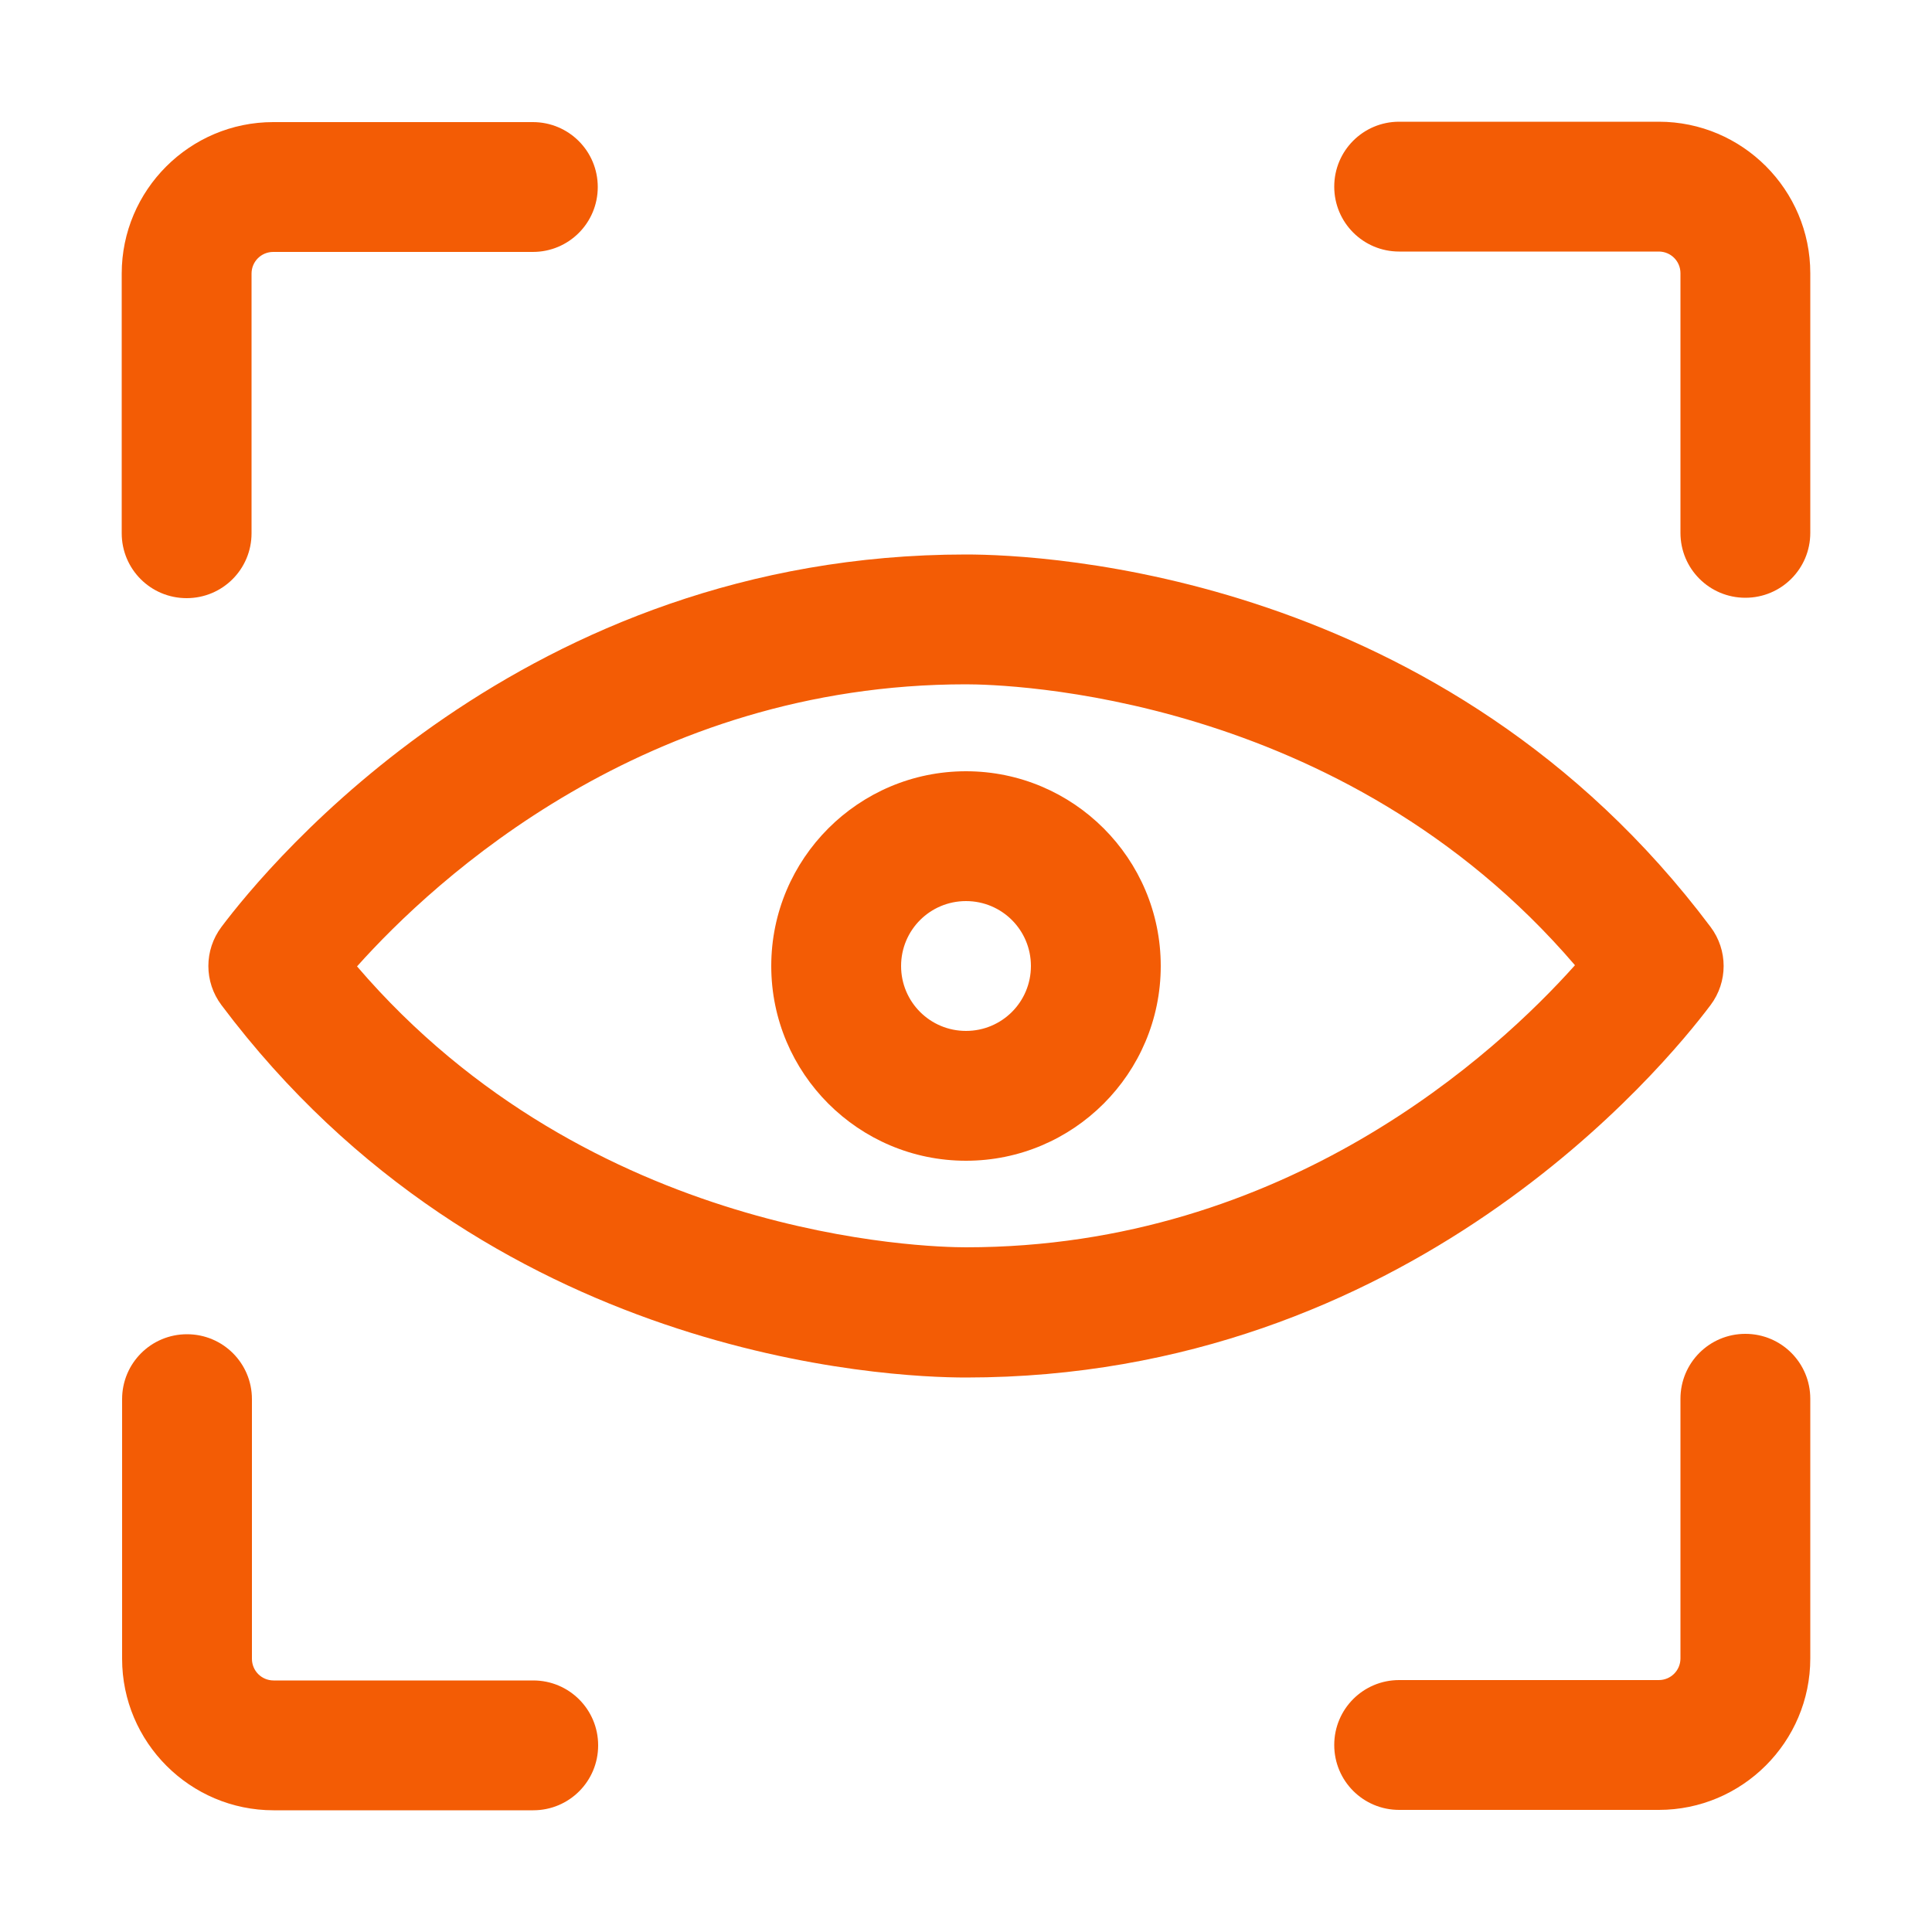
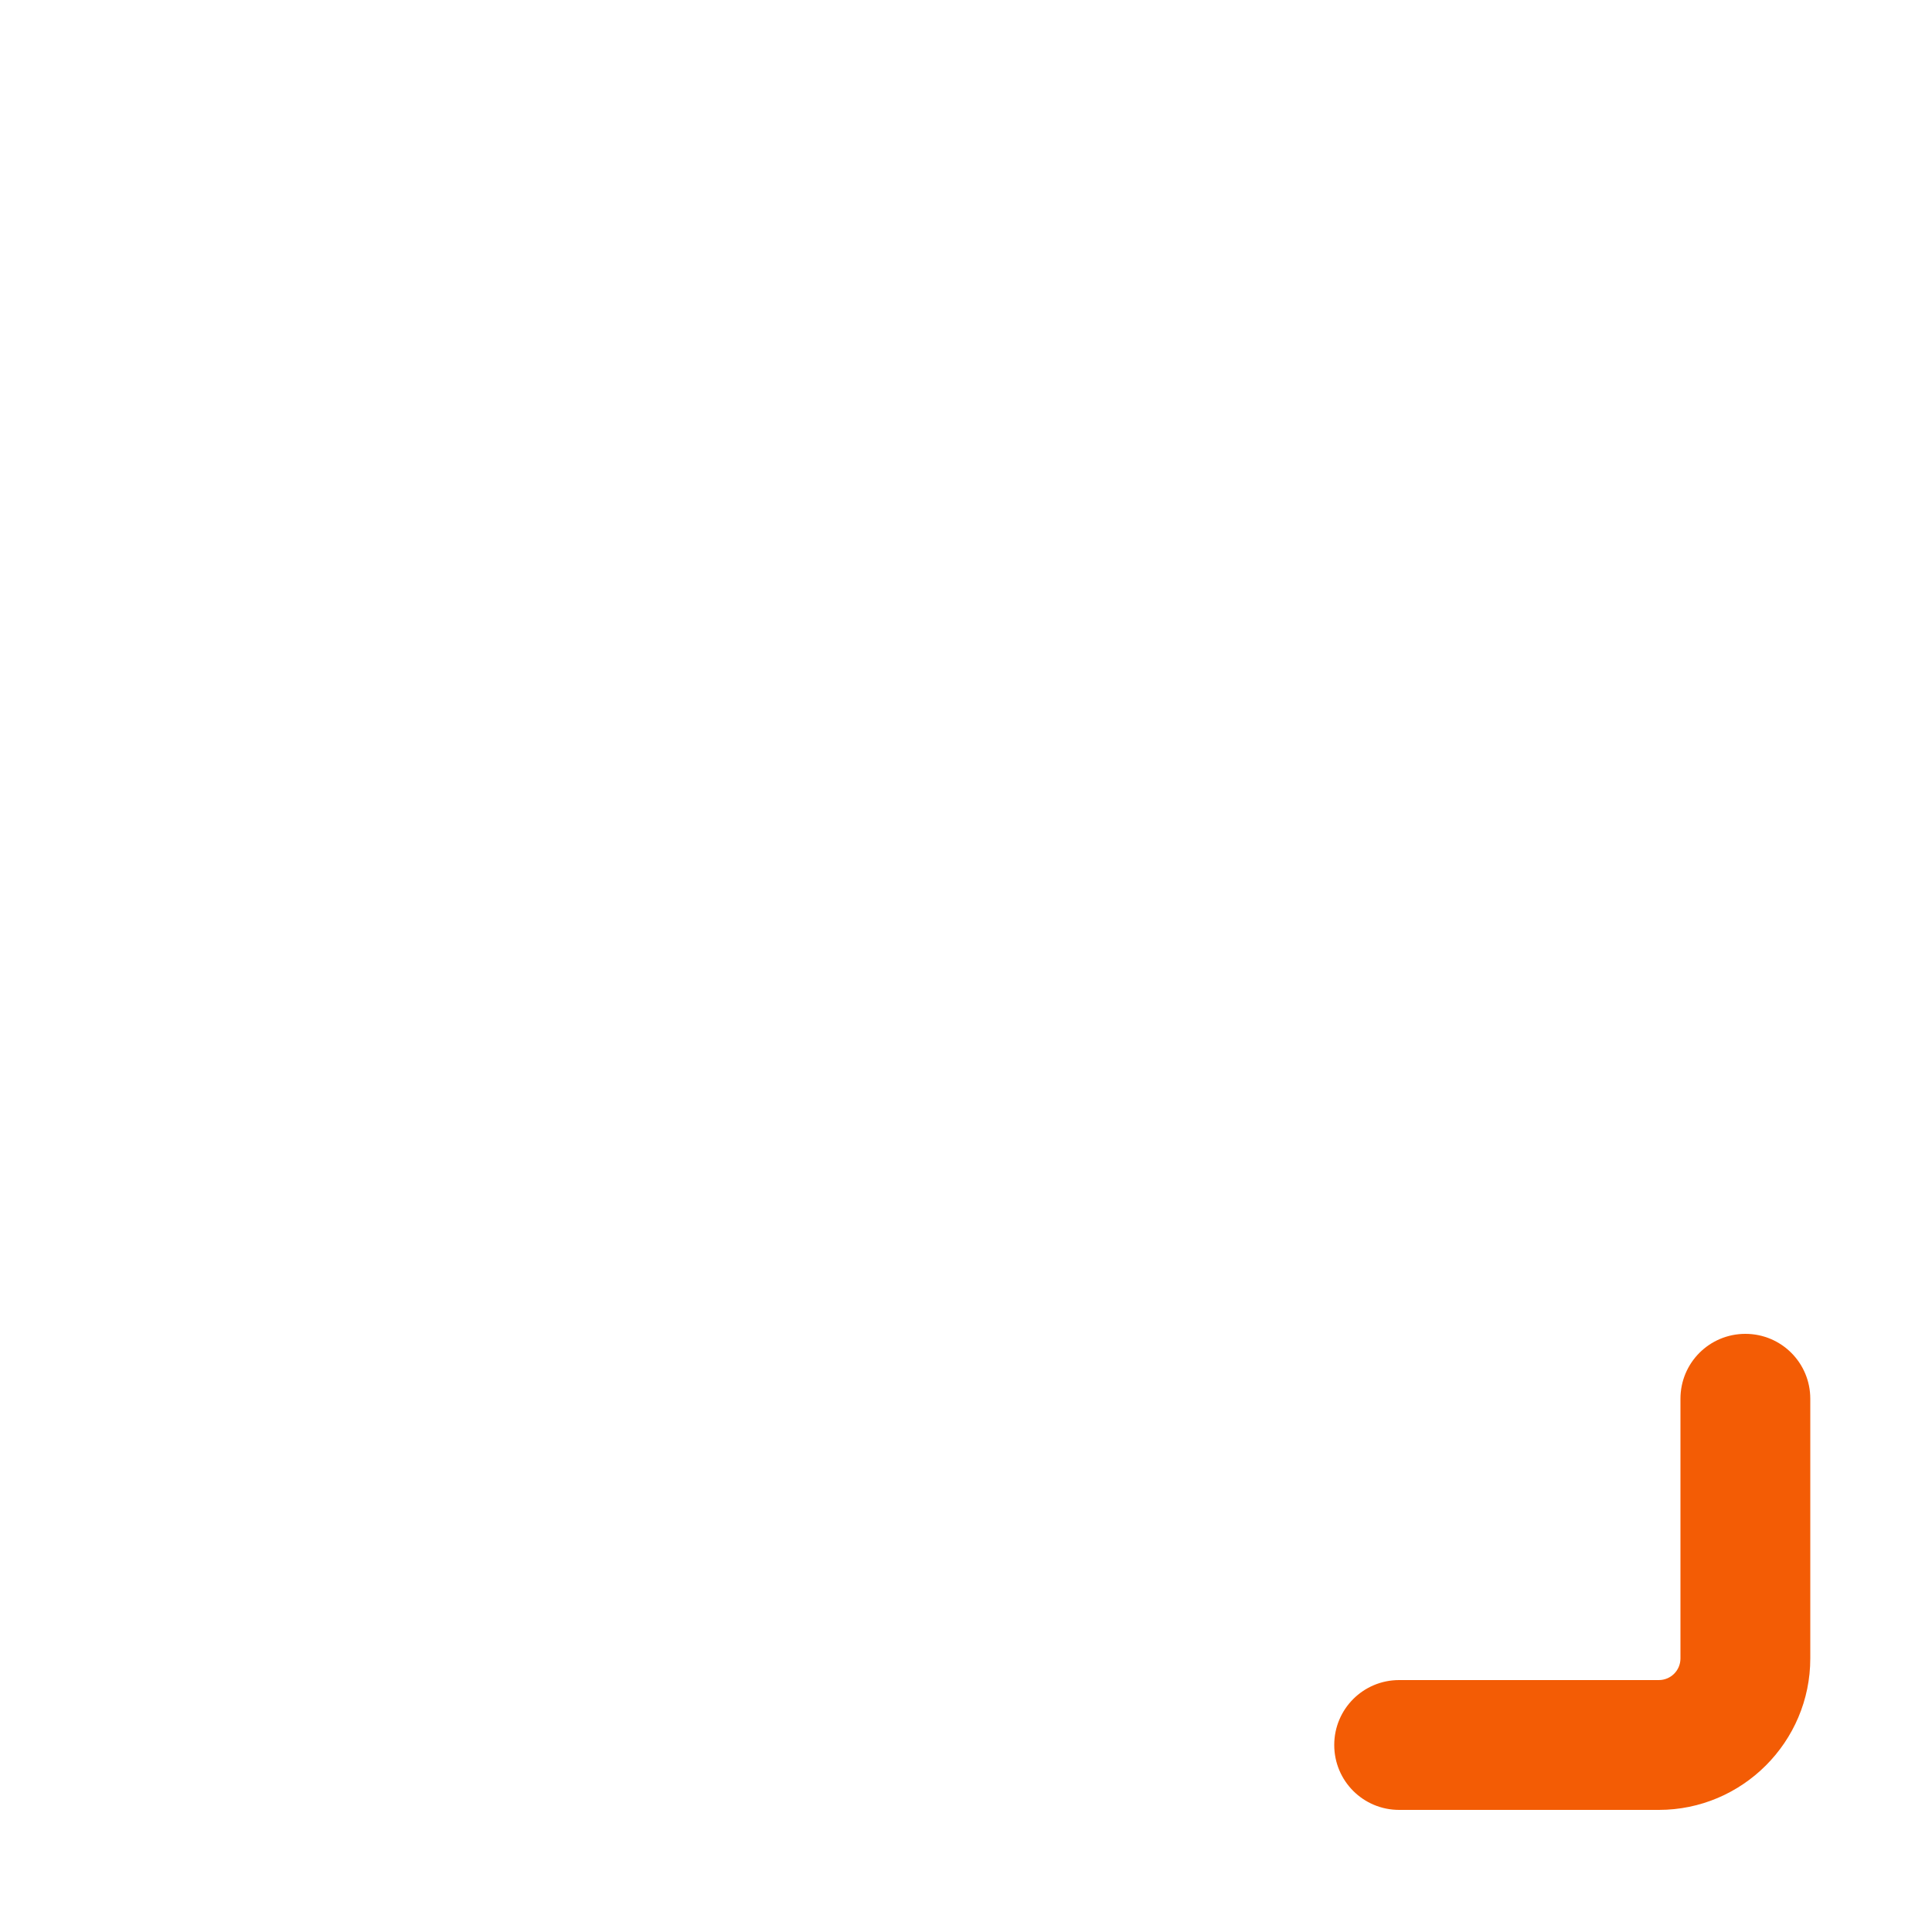
<svg xmlns="http://www.w3.org/2000/svg" id="Layer_1" data-name="Layer 1" viewBox="0 0 50 50">
  <defs>
    <style>
      .cls-1 {
        fill: #f35c05;
      }
    </style>
  </defs>
-   <path class="cls-1" d="M44.27,26.01c.45-.6.45-1.42,0-2.02-6.88-9.17-17.26-9.64-19.27-9.64-11.46,0-18.06,8.03-19.27,9.64-.45.6-.45,1.42,0,2.02,6.88,9.17,17.26,9.64,19.27,9.64,11.46,0,18.06-8.03,19.27-9.64ZM25,32.28c-1.01,0-9.71-.21-15.76-7.27,2.02-2.26,7.47-7.3,15.76-7.3,1.01,0,9.71.21,15.76,7.27-2.02,2.26-7.47,7.3-15.76,7.3Z" />
-   <path class="cls-1" d="M4.83,15.48c.93,0,1.68-.75,1.68-1.68v-6.72c0-.31.25-.56.56-.56h6.72c.93,0,1.68-.75,1.68-1.68s-.75-1.68-1.68-1.68h-6.72c-2.16,0-3.92,1.76-3.92,3.92v6.72c0,.93.75,1.68,1.68,1.68Z" />
-   <path class="cls-1" d="M42.93,3.15h-6.72c-.93,0-1.68.75-1.68,1.68s.75,1.68,1.68,1.68h6.72c.31,0,.56.25.56.56v6.72c0,.93.75,1.68,1.68,1.68s1.68-.75,1.68-1.68v-6.72c0-2.16-1.76-3.92-3.92-3.92Z" />
-   <path class="cls-1" d="M13.8,43.49h-6.72c-.31,0-.56-.25-.56-.56v-6.72c0-.93-.75-1.68-1.68-1.68s-1.68.75-1.68,1.68v6.72c0,2.16,1.76,3.92,3.92,3.92h6.72c.93,0,1.68-.75,1.68-1.68s-.75-1.68-1.68-1.68Z" />
  <path class="cls-1" d="M45.17,34.52c-.93,0-1.68.75-1.68,1.68v6.72c0,.31-.25.56-.56.56h-6.72c-.93,0-1.68.75-1.68,1.68s.75,1.68,1.68,1.68h6.72c2.16,0,3.92-1.76,3.92-3.92v-6.72c0-.93-.75-1.68-1.68-1.68Z" />
-   <path class="cls-1" d="M25,19.96c-2.78,0-5.04,2.26-5.04,5.04s2.26,5.04,5.04,5.04,5.04-2.26,5.04-5.04-2.26-5.04-5.04-5.04ZM25,26.68c-.93,0-1.68-.75-1.68-1.68s.75-1.68,1.68-1.68,1.68.75,1.68,1.68-.75,1.68-1.68,1.68Z" />
</svg>